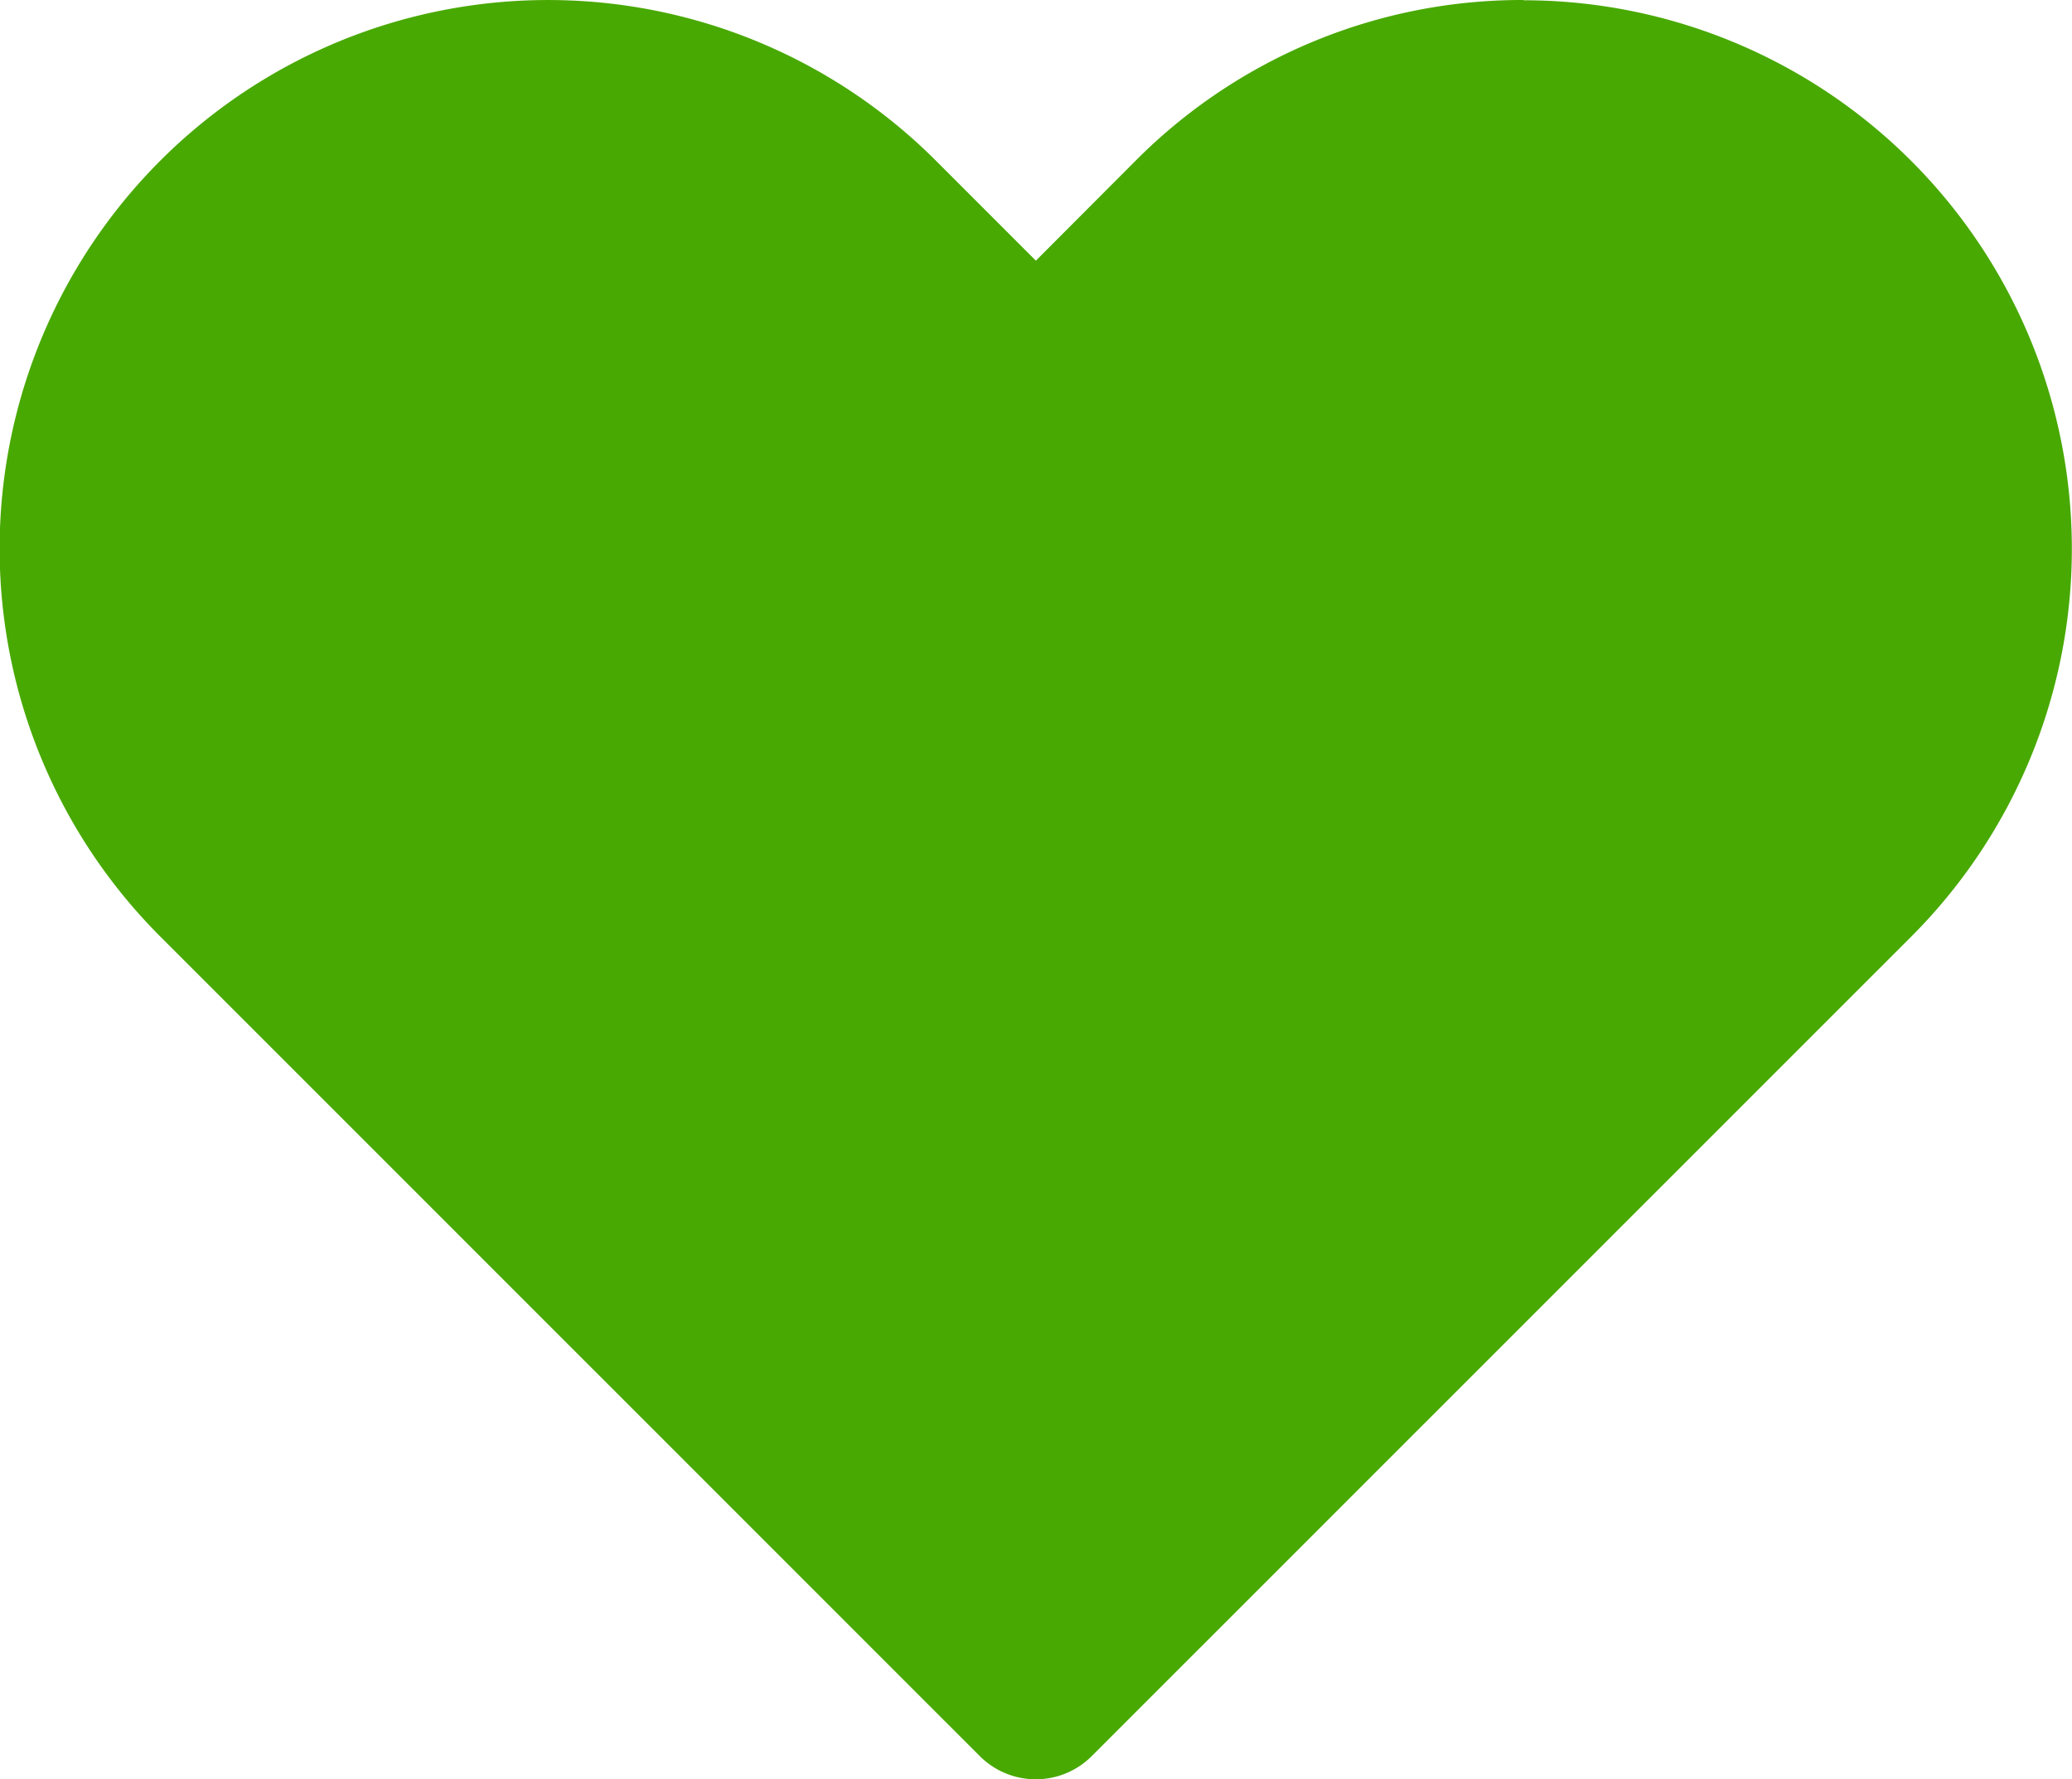
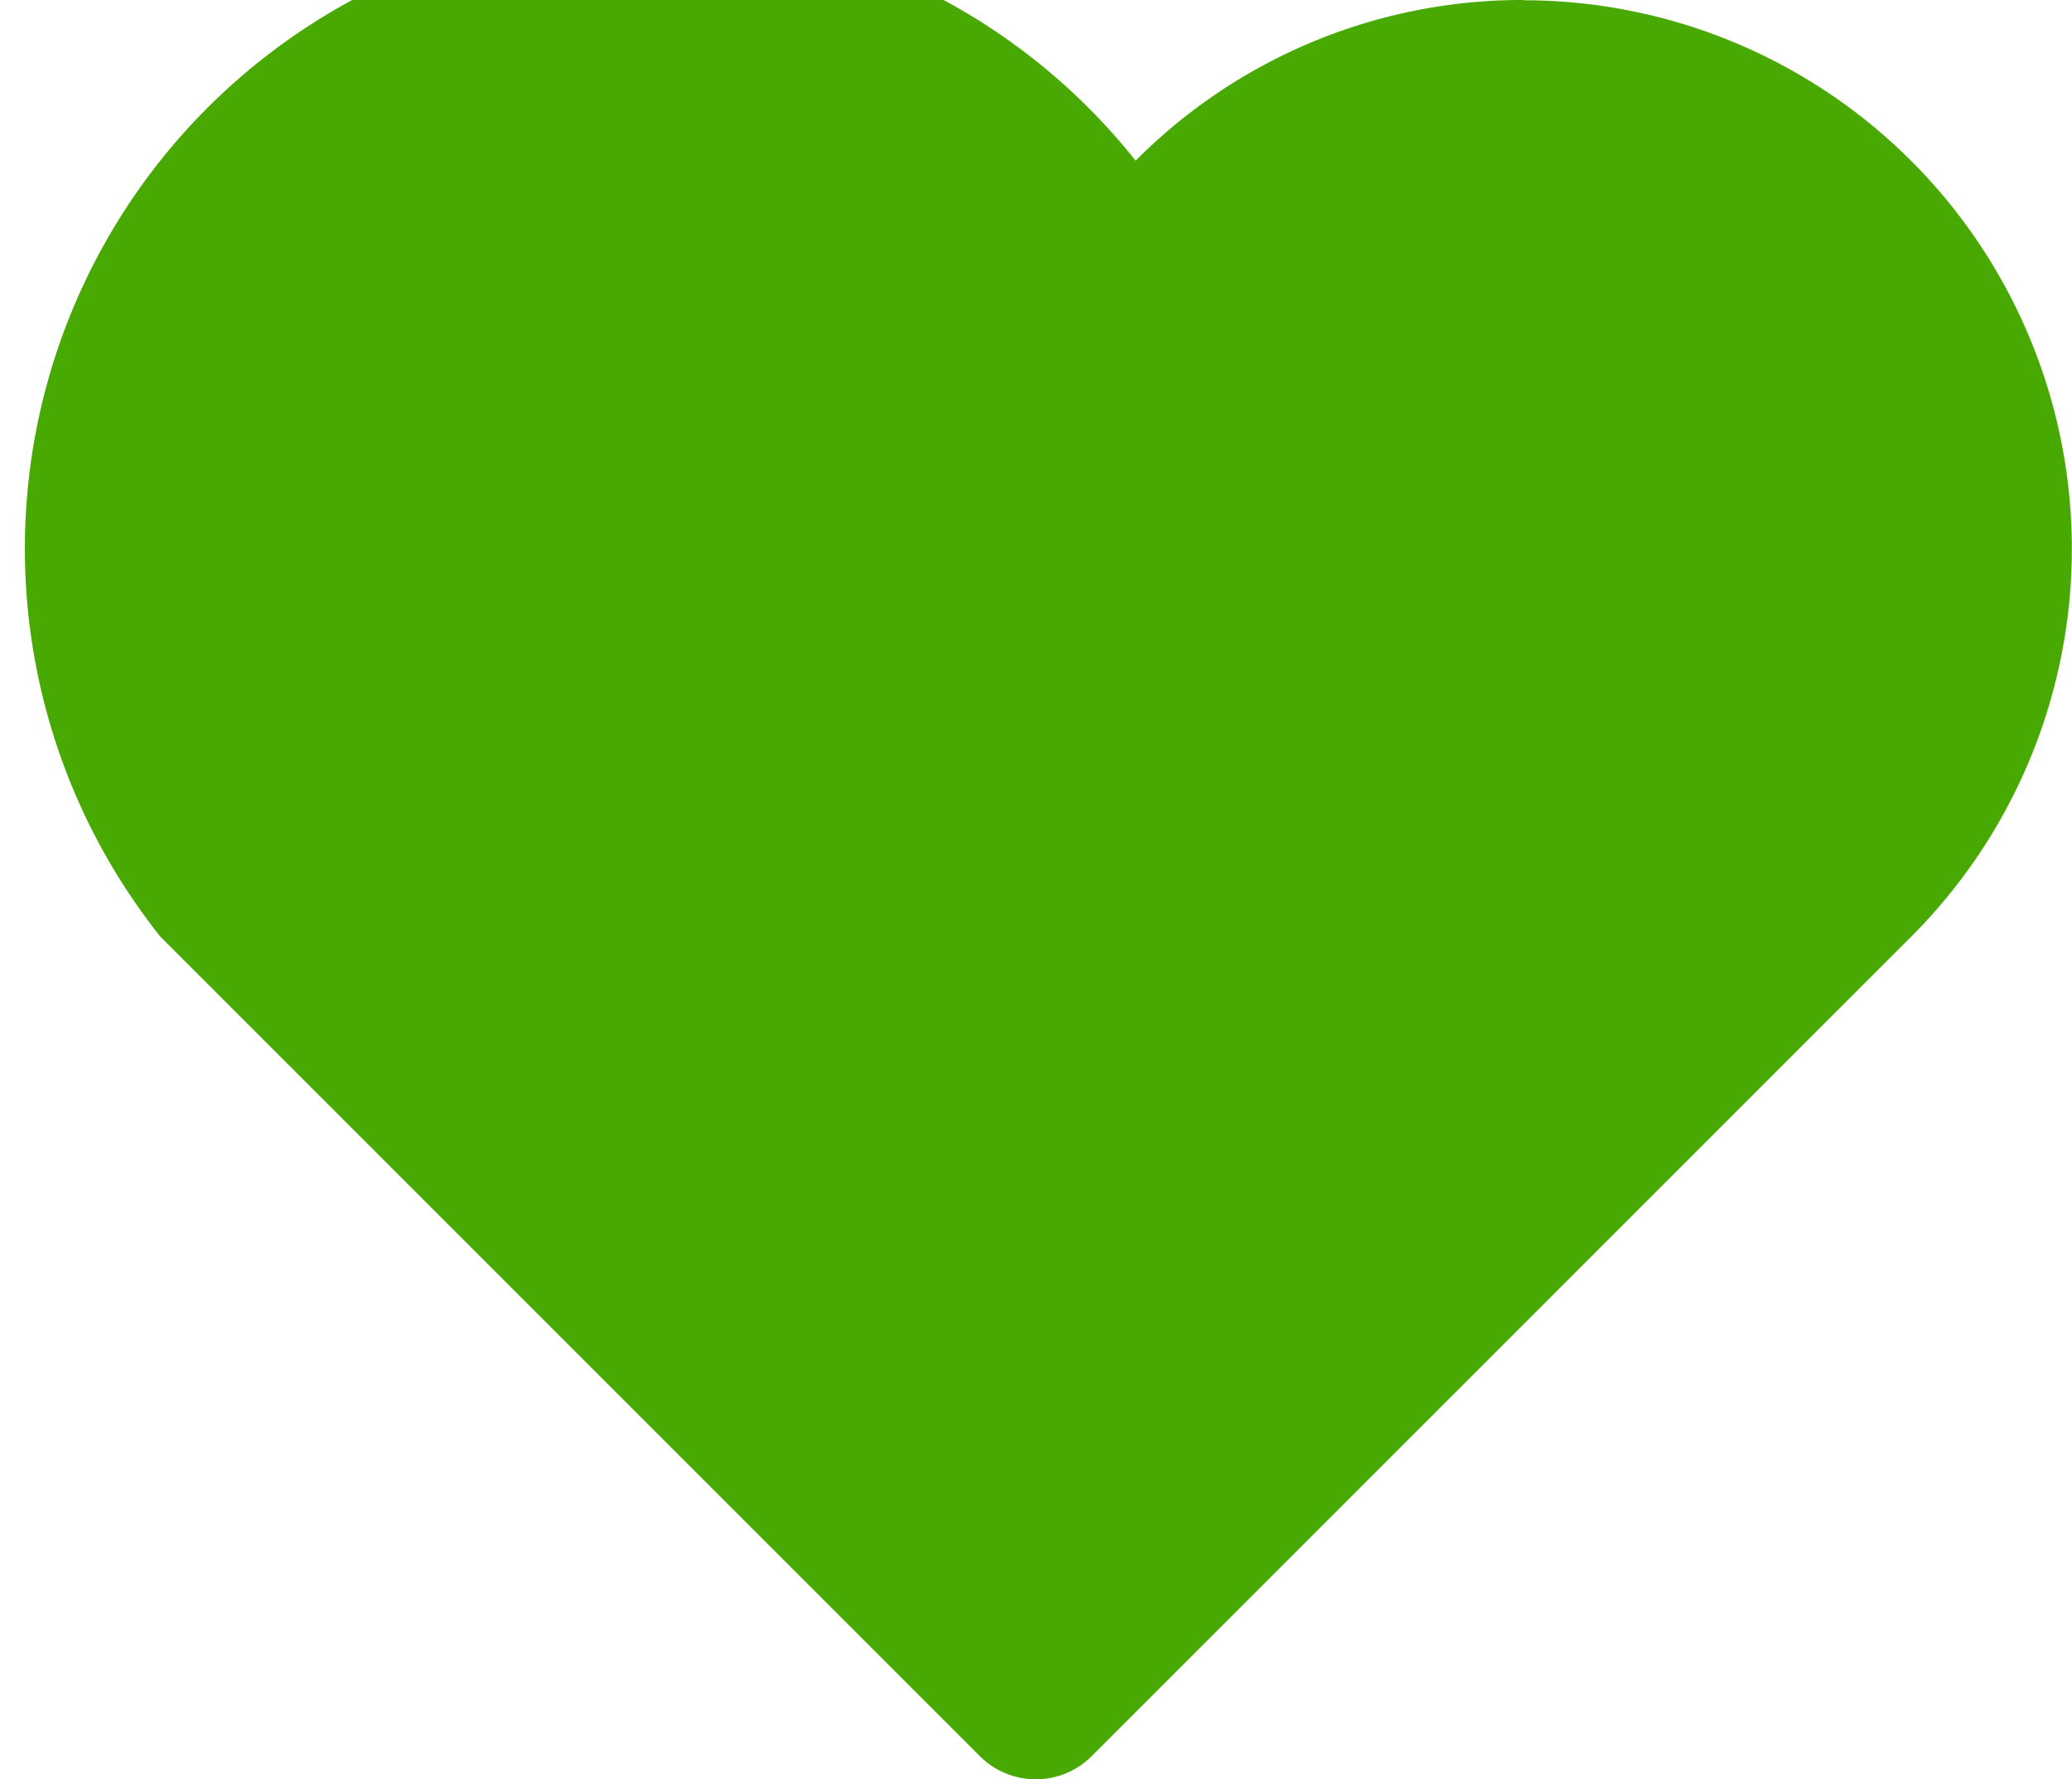
<svg xmlns="http://www.w3.org/2000/svg" width="31.564" height="27.096" viewBox="0 0 31.564 27.096">
-   <path id="패스_879" data-name="패스 879" d="M23.208,1.536A8.3,8.3,0,0,0,17.3,3.983L15.78,5.506,14.257,3.983A8.354,8.354,0,0,0,2.442,15.8l12.482,12.48a1.206,1.206,0,0,0,1.709,0L29.116,15.8a8.354,8.354,0,0,0-5.908-14.26" transform="translate(0 -1.536)" fill="#48a902" />
+   <path id="패스_879" data-name="패스 879" d="M23.208,1.536A8.3,8.3,0,0,0,17.3,3.983A8.354,8.354,0,0,0,2.442,15.8l12.482,12.48a1.206,1.206,0,0,0,1.709,0L29.116,15.8a8.354,8.354,0,0,0-5.908-14.26" transform="translate(0 -1.536)" fill="#48a902" />
</svg>